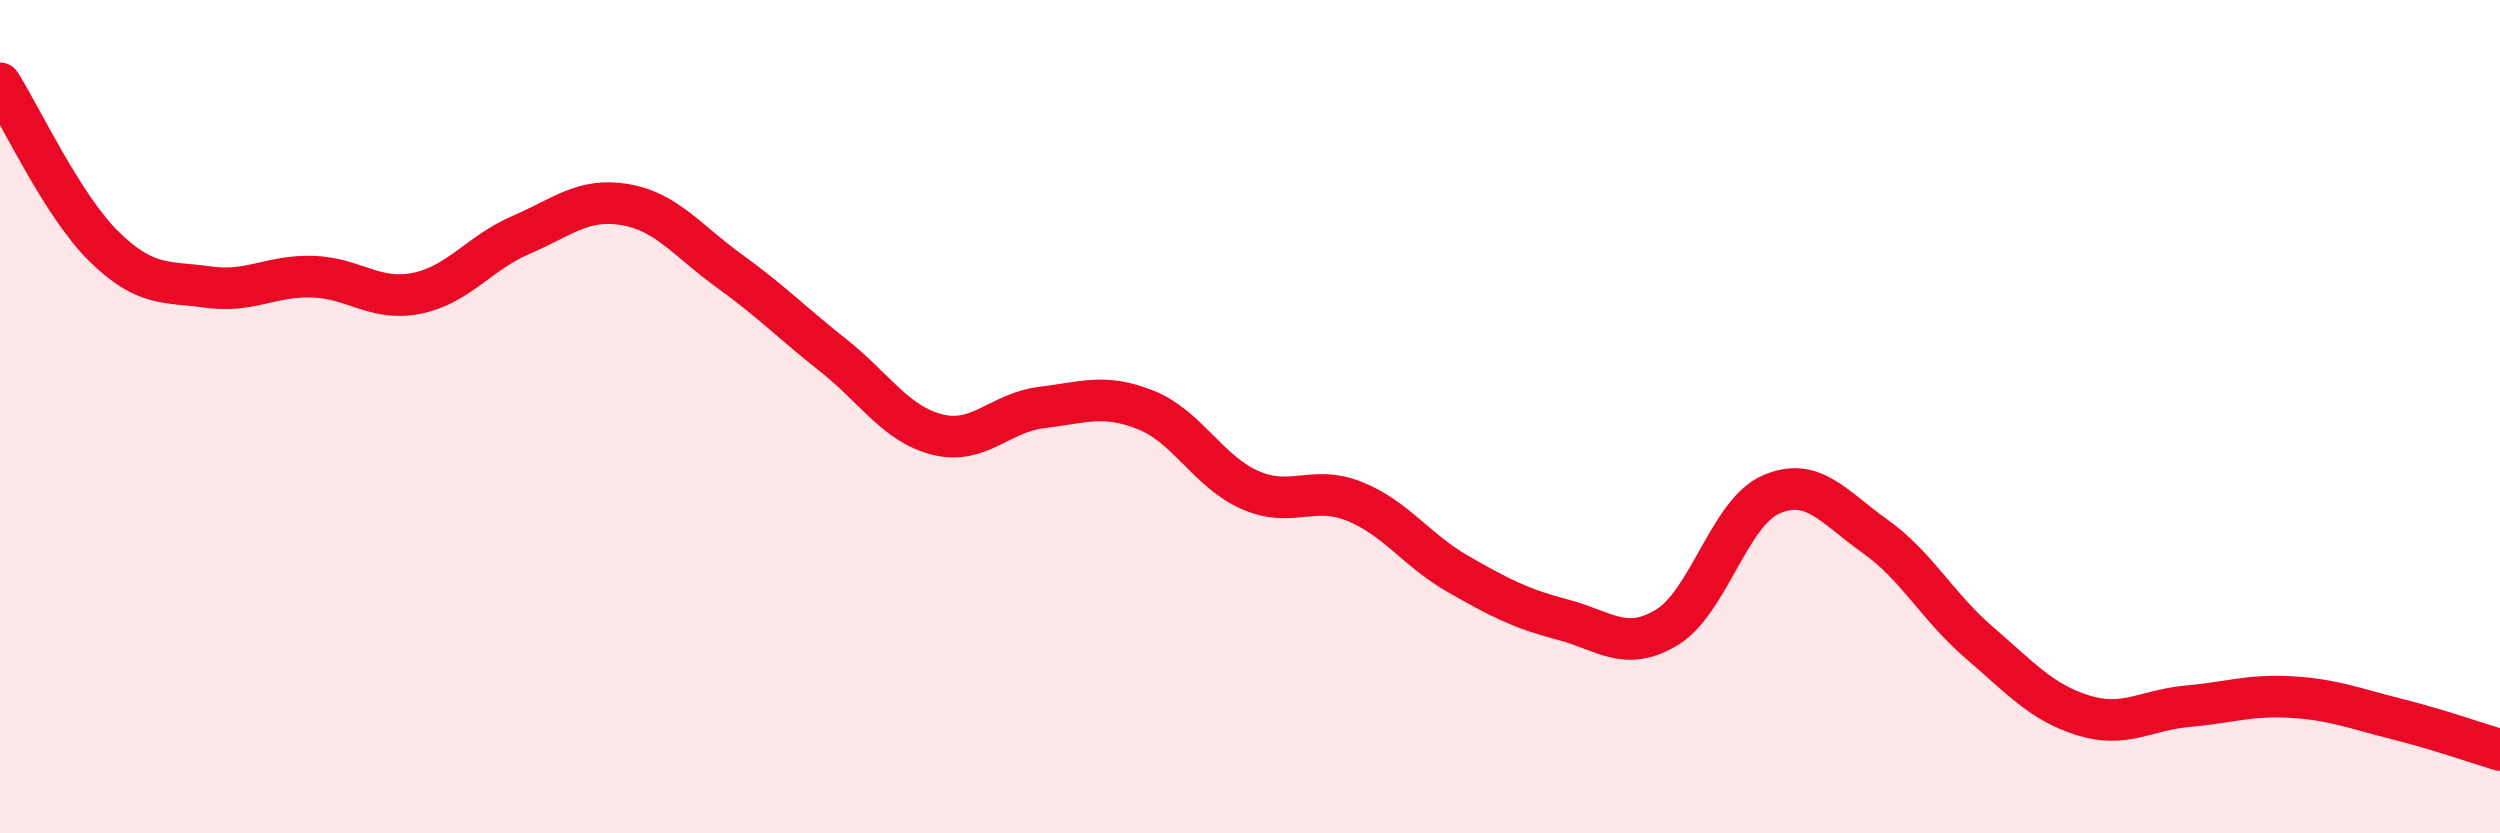
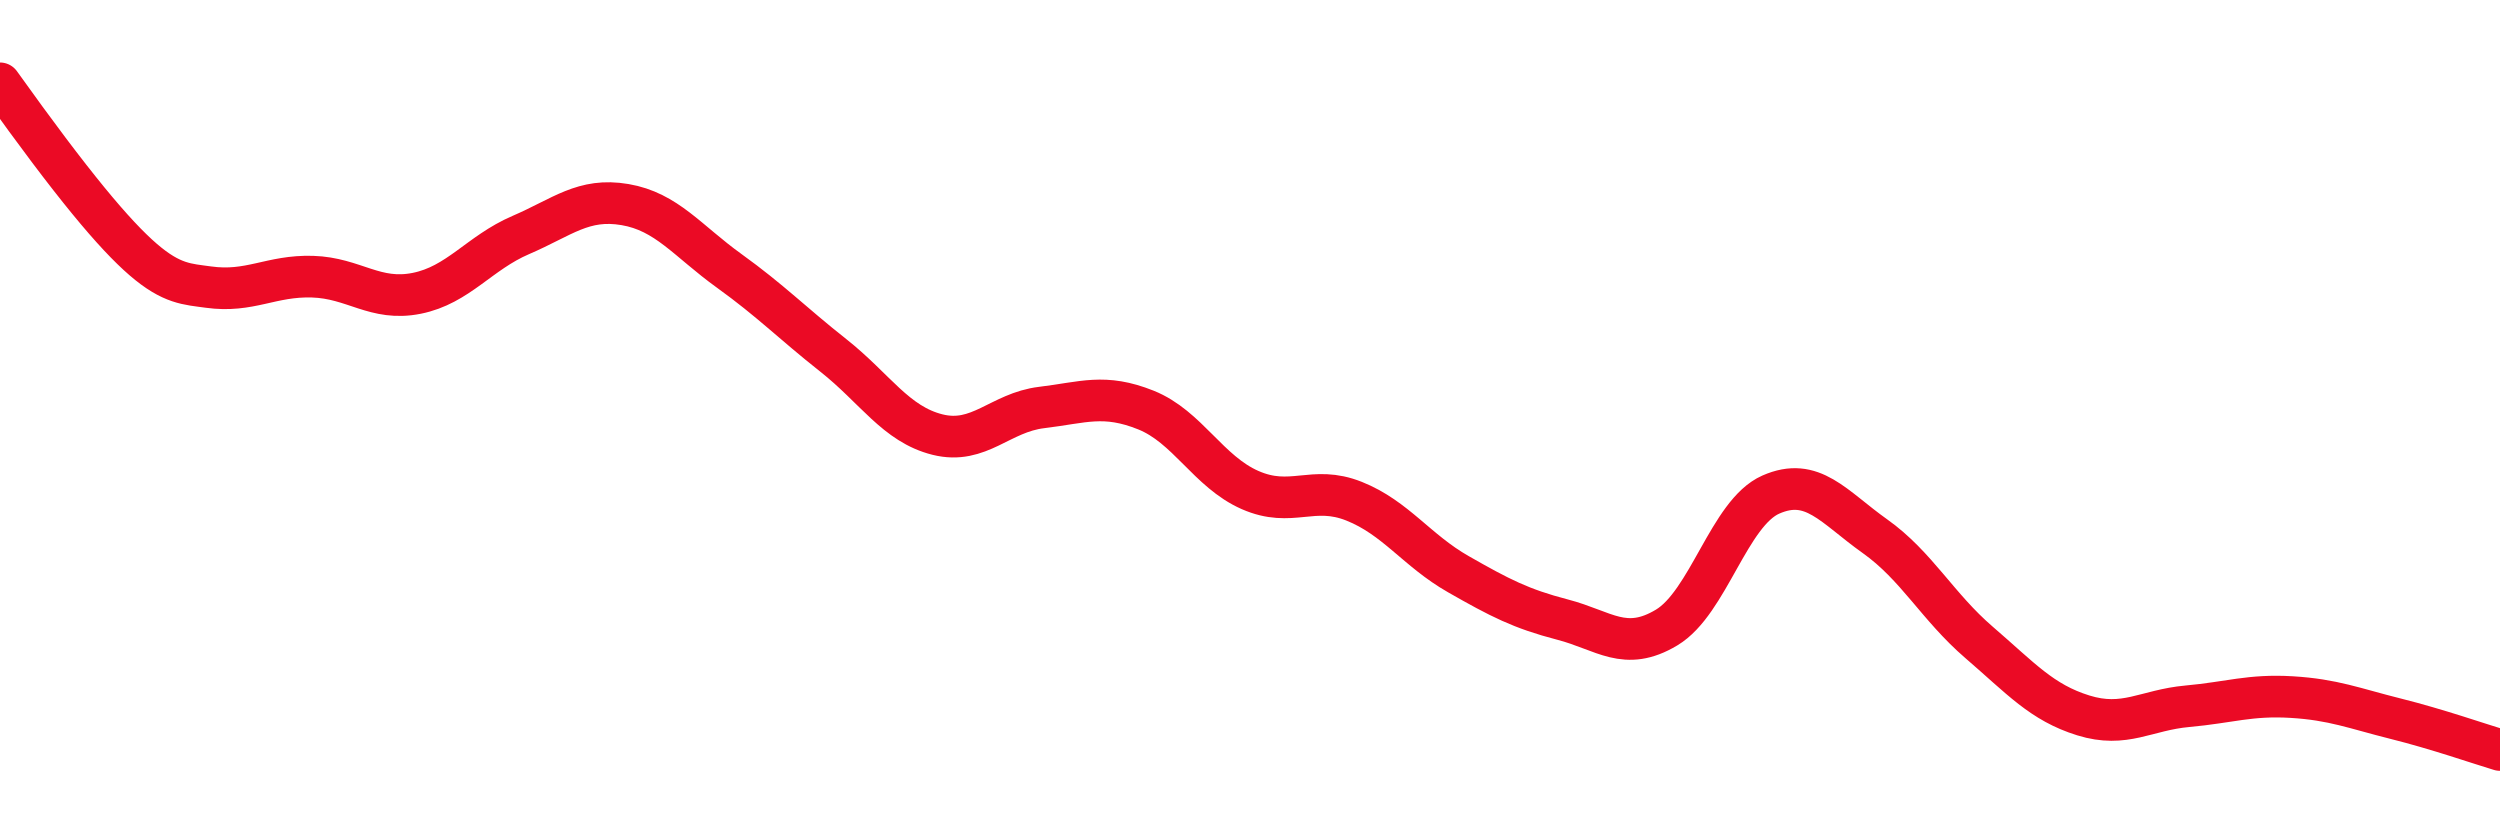
<svg xmlns="http://www.w3.org/2000/svg" width="60" height="20" viewBox="0 0 60 20">
-   <path d="M 0,2 C 0.5,2.78 1.5,4.94 2.5,5.92 C 3.5,6.9 4,6.75 5,6.89 C 6,7.03 6.5,6.61 7.5,6.64 C 8.5,6.67 9,7.24 10,7.04 C 11,6.84 11.5,6.07 12.5,5.64 C 13.5,5.21 14,4.74 15,4.91 C 16,5.08 16.5,5.78 17.5,6.5 C 18.5,7.22 19,7.74 20,8.53 C 21,9.32 21.5,10.18 22.5,10.43 C 23.5,10.68 24,9.9 25,9.78 C 26,9.66 26.5,9.44 27.5,9.84 C 28.5,10.24 29,11.32 30,11.76 C 31,12.2 31.5,11.63 32.5,12.03 C 33.5,12.43 34,13.21 35,13.78 C 36,14.35 36.5,14.61 37.5,14.87 C 38.5,15.13 39,15.66 40,15.06 C 41,14.46 41.5,12.31 42.5,11.87 C 43.5,11.43 44,12.16 45,12.87 C 46,13.58 46.5,14.56 47.5,15.42 C 48.5,16.28 49,16.86 50,17.17 C 51,17.48 51.5,17.04 52.5,16.95 C 53.5,16.86 54,16.67 55,16.73 C 56,16.79 56.5,17 57.5,17.25 C 58.5,17.5 59.5,17.85 60,18L60 20L0 20Z" fill="#EB0A25" opacity="0.1" stroke-linecap="round" stroke-linejoin="round" />
-   <path d="M 0,2 C 0.5,2.78 1.5,4.94 2.5,5.92 C 3.5,6.9 4,6.75 5,6.89 C 6,7.03 6.5,6.61 7.5,6.64 C 8.5,6.67 9,7.24 10,7.04 C 11,6.84 11.5,6.07 12.5,5.64 C 13.5,5.21 14,4.74 15,4.91 C 16,5.08 16.5,5.78 17.5,6.5 C 18.5,7.22 19,7.74 20,8.53 C 21,9.32 21.5,10.18 22.5,10.43 C 23.5,10.68 24,9.9 25,9.78 C 26,9.66 26.5,9.44 27.5,9.84 C 28.5,10.24 29,11.32 30,11.76 C 31,12.2 31.5,11.63 32.5,12.03 C 33.5,12.43 34,13.21 35,13.78 C 36,14.35 36.5,14.61 37.5,14.87 C 38.5,15.13 39,15.66 40,15.06 C 41,14.46 41.5,12.31 42.5,11.87 C 43.5,11.43 44,12.16 45,12.87 C 46,13.58 46.5,14.56 47.5,15.42 C 48.5,16.28 49,16.86 50,17.17 C 51,17.48 51.5,17.04 52.5,16.95 C 53.5,16.86 54,16.67 55,16.73 C 56,16.79 56.5,17 57.5,17.25 C 58.5,17.5 59.5,17.85 60,18" stroke="#EB0A25" stroke-width="1" fill="none" stroke-linecap="round" stroke-linejoin="round" />
+   <path d="M 0,2 C 3.5,6.9 4,6.75 5,6.89 C 6,7.03 6.5,6.61 7.5,6.64 C 8.5,6.67 9,7.24 10,7.04 C 11,6.84 11.5,6.07 12.5,5.64 C 13.5,5.21 14,4.74 15,4.91 C 16,5.08 16.5,5.78 17.5,6.5 C 18.5,7.22 19,7.74 20,8.53 C 21,9.32 21.5,10.18 22.5,10.43 C 23.5,10.68 24,9.9 25,9.78 C 26,9.66 26.5,9.44 27.5,9.84 C 28.5,10.24 29,11.32 30,11.76 C 31,12.2 31.5,11.63 32.5,12.03 C 33.5,12.43 34,13.21 35,13.78 C 36,14.35 36.5,14.61 37.5,14.87 C 38.5,15.13 39,15.66 40,15.06 C 41,14.46 41.5,12.31 42.5,11.87 C 43.5,11.43 44,12.16 45,12.87 C 46,13.58 46.5,14.56 47.5,15.42 C 48.5,16.28 49,16.86 50,17.17 C 51,17.48 51.5,17.04 52.5,16.95 C 53.5,16.86 54,16.67 55,16.73 C 56,16.79 56.5,17 57.5,17.25 C 58.5,17.5 59.5,17.85 60,18" stroke="#EB0A25" stroke-width="1" fill="none" stroke-linecap="round" stroke-linejoin="round" />
</svg>